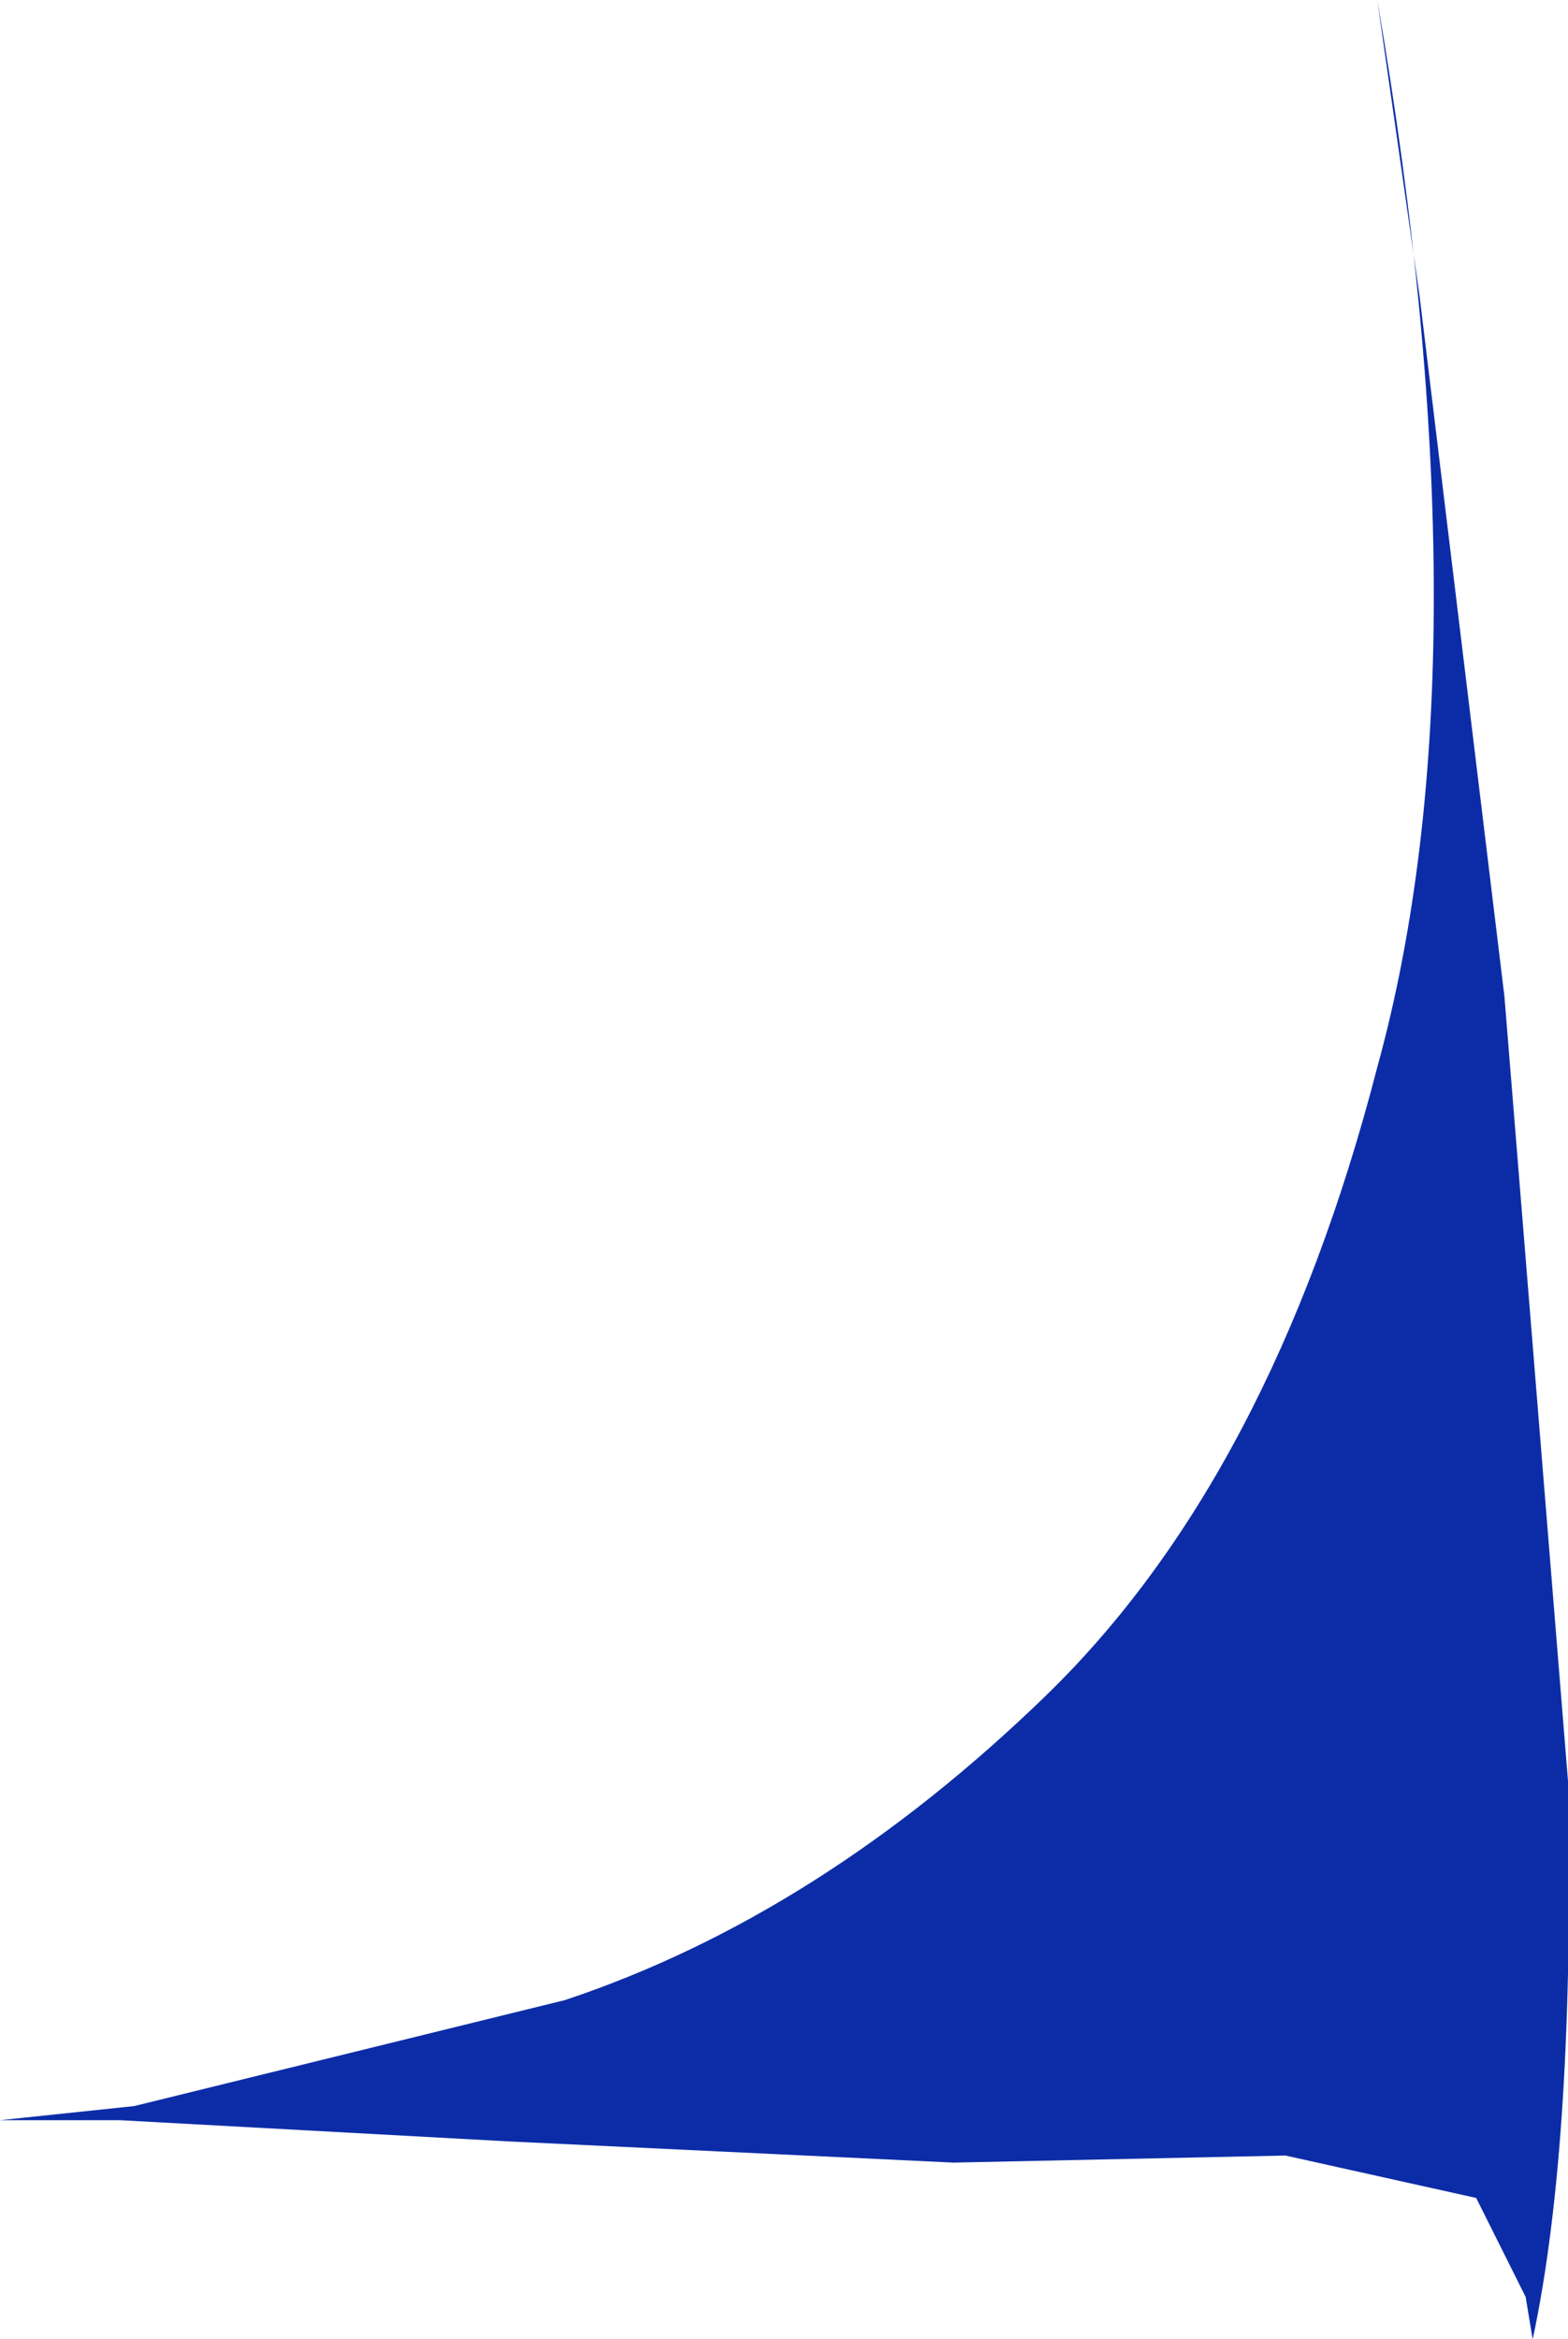
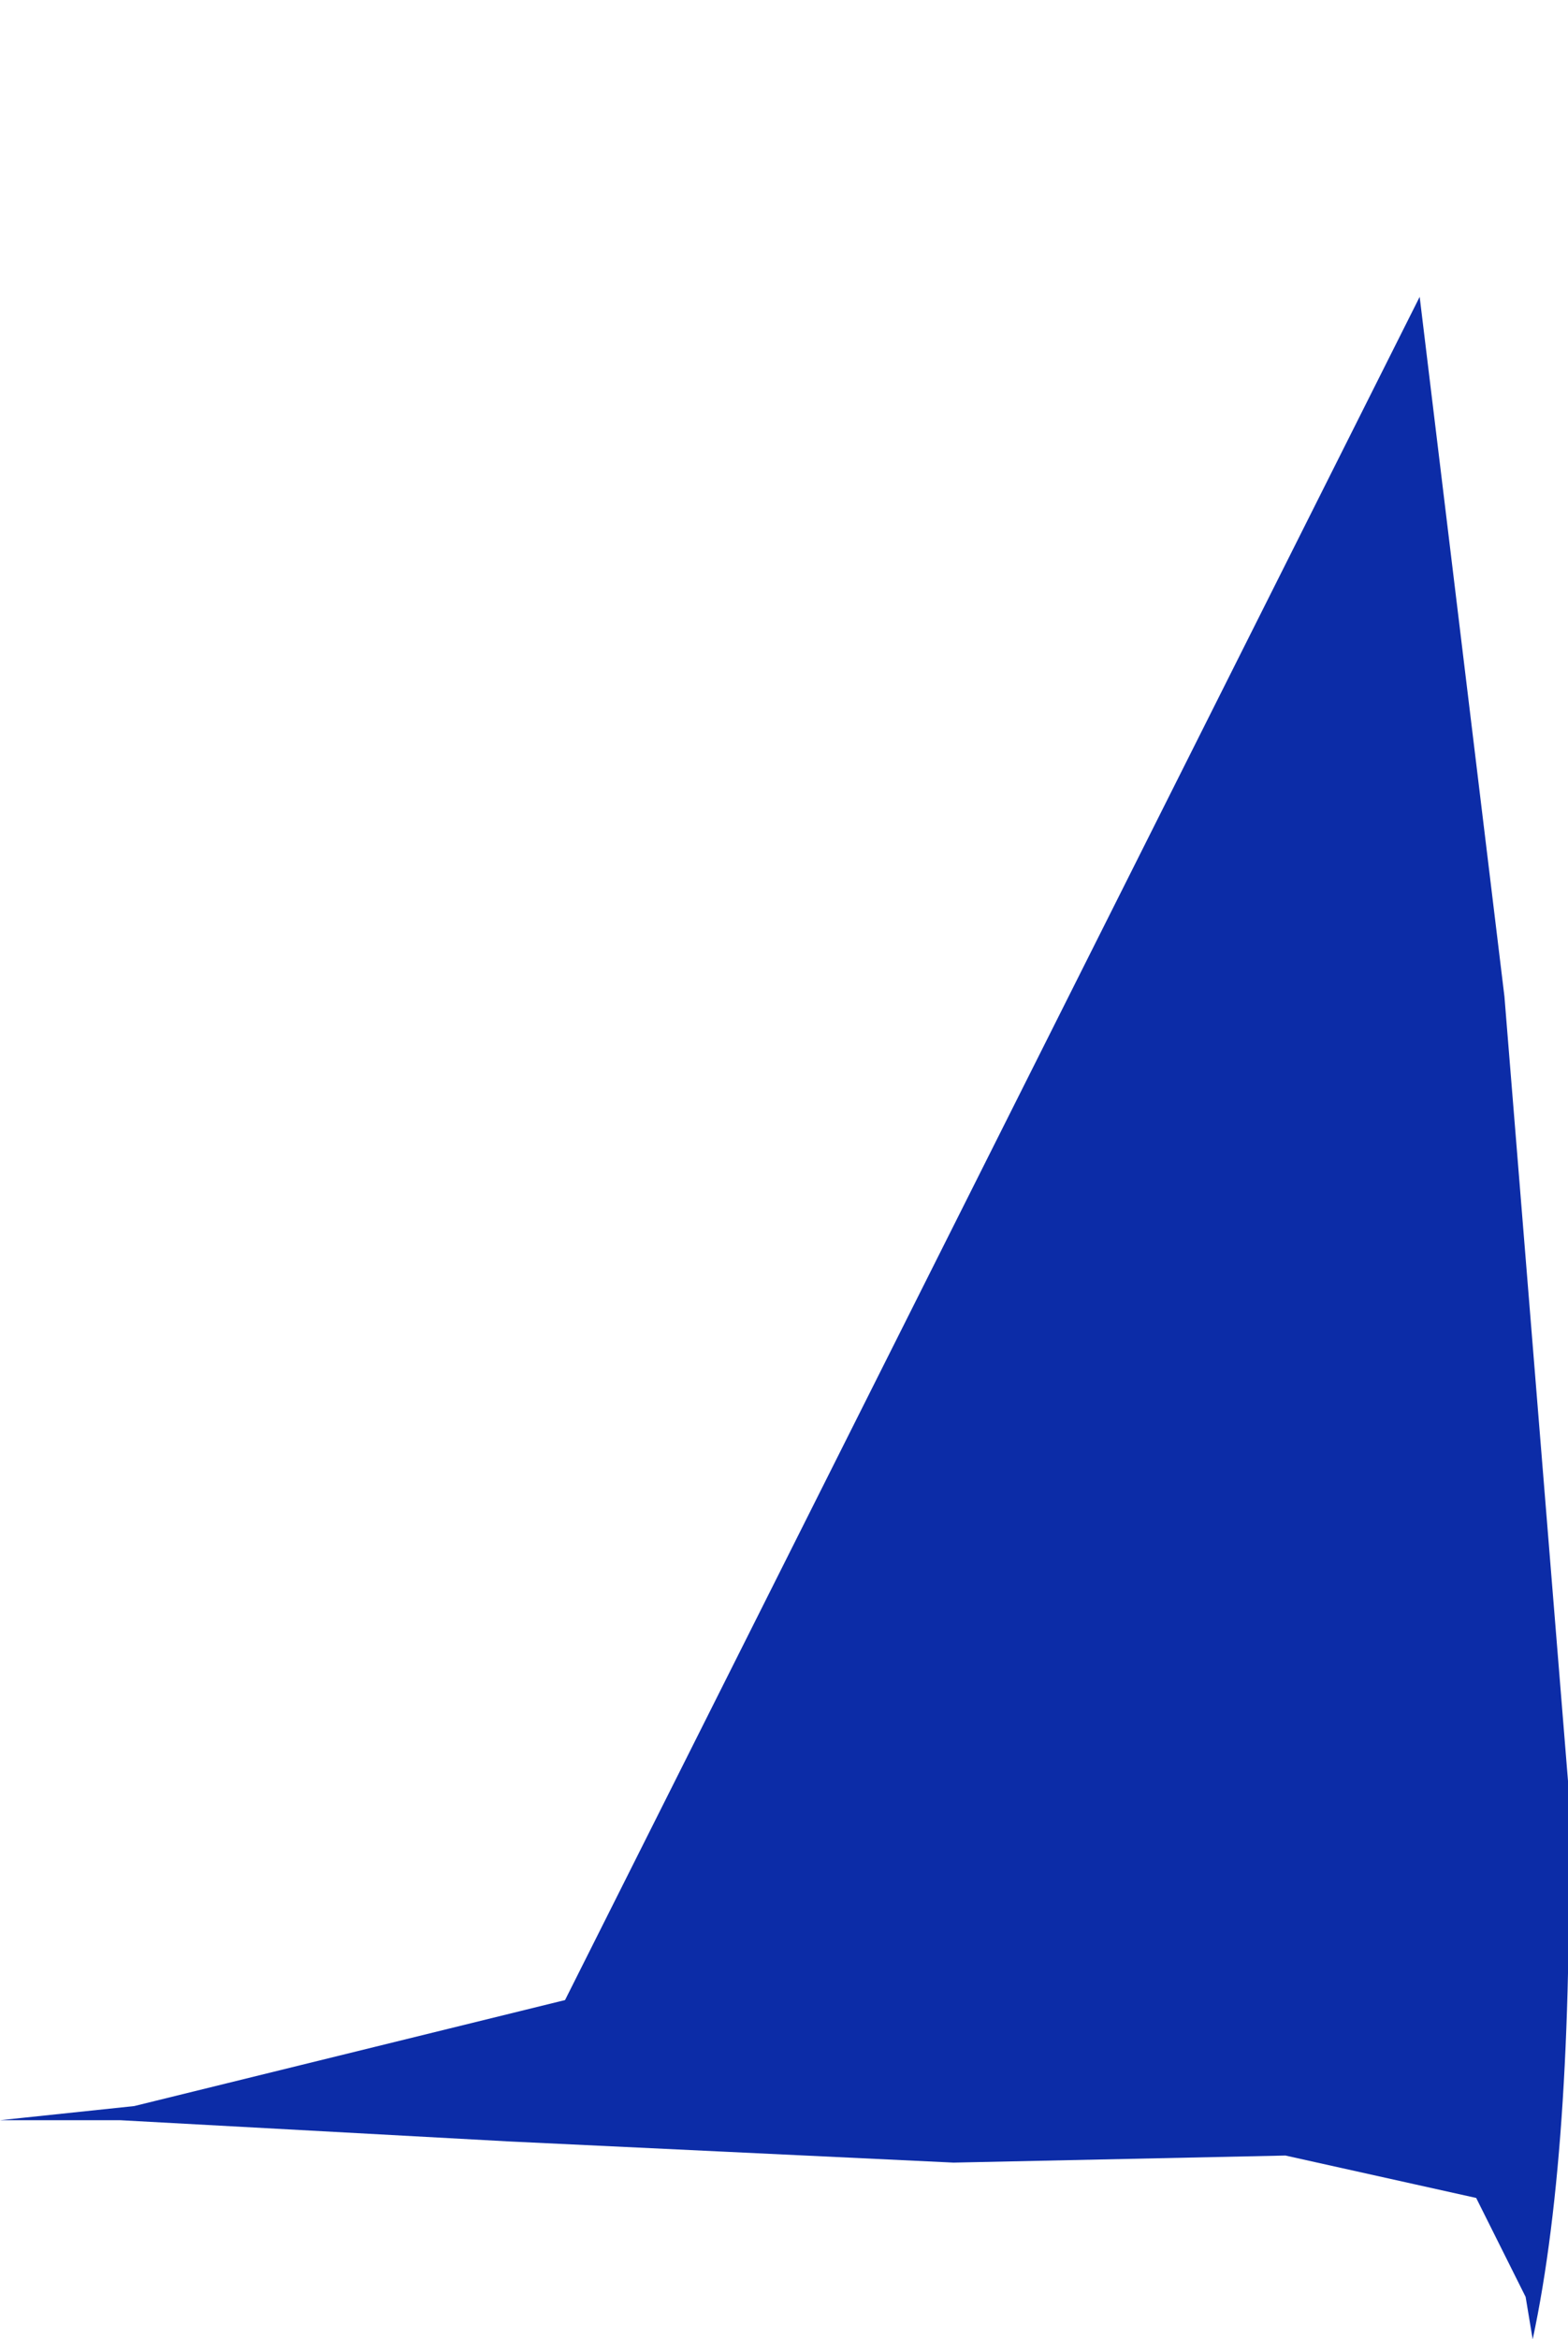
<svg xmlns="http://www.w3.org/2000/svg" height="16.55px" width="11.1px">
  <g transform="matrix(1.0, 0.0, 0.0, 1.0, -0.35, 0.0)">
-     <path d="M11.0 7.05 L11.45 12.6 Q11.5 15.15 11.2 16.55 L11.15 16.25 10.8 15.55 9.45 15.25 7.1 15.3 3.95 15.15 1.2 15.0 0.35 15.0 1.3 14.9 4.35 14.15 Q6.15 13.55 7.75 12.0 9.35 10.45 10.1 7.55 10.9 4.65 10.1 0.0 L10.4 2.1 11.0 7.05" fill="#0c2ca7" fill-rule="evenodd" stroke="none" />
+     <path d="M11.0 7.05 L11.45 12.6 Q11.5 15.15 11.2 16.55 L11.15 16.25 10.8 15.55 9.45 15.25 7.1 15.3 3.95 15.15 1.2 15.0 0.35 15.0 1.3 14.9 4.35 14.15 L10.4 2.1 11.0 7.05" fill="#0c2ca7" fill-rule="evenodd" stroke="none" />
  </g>
</svg>